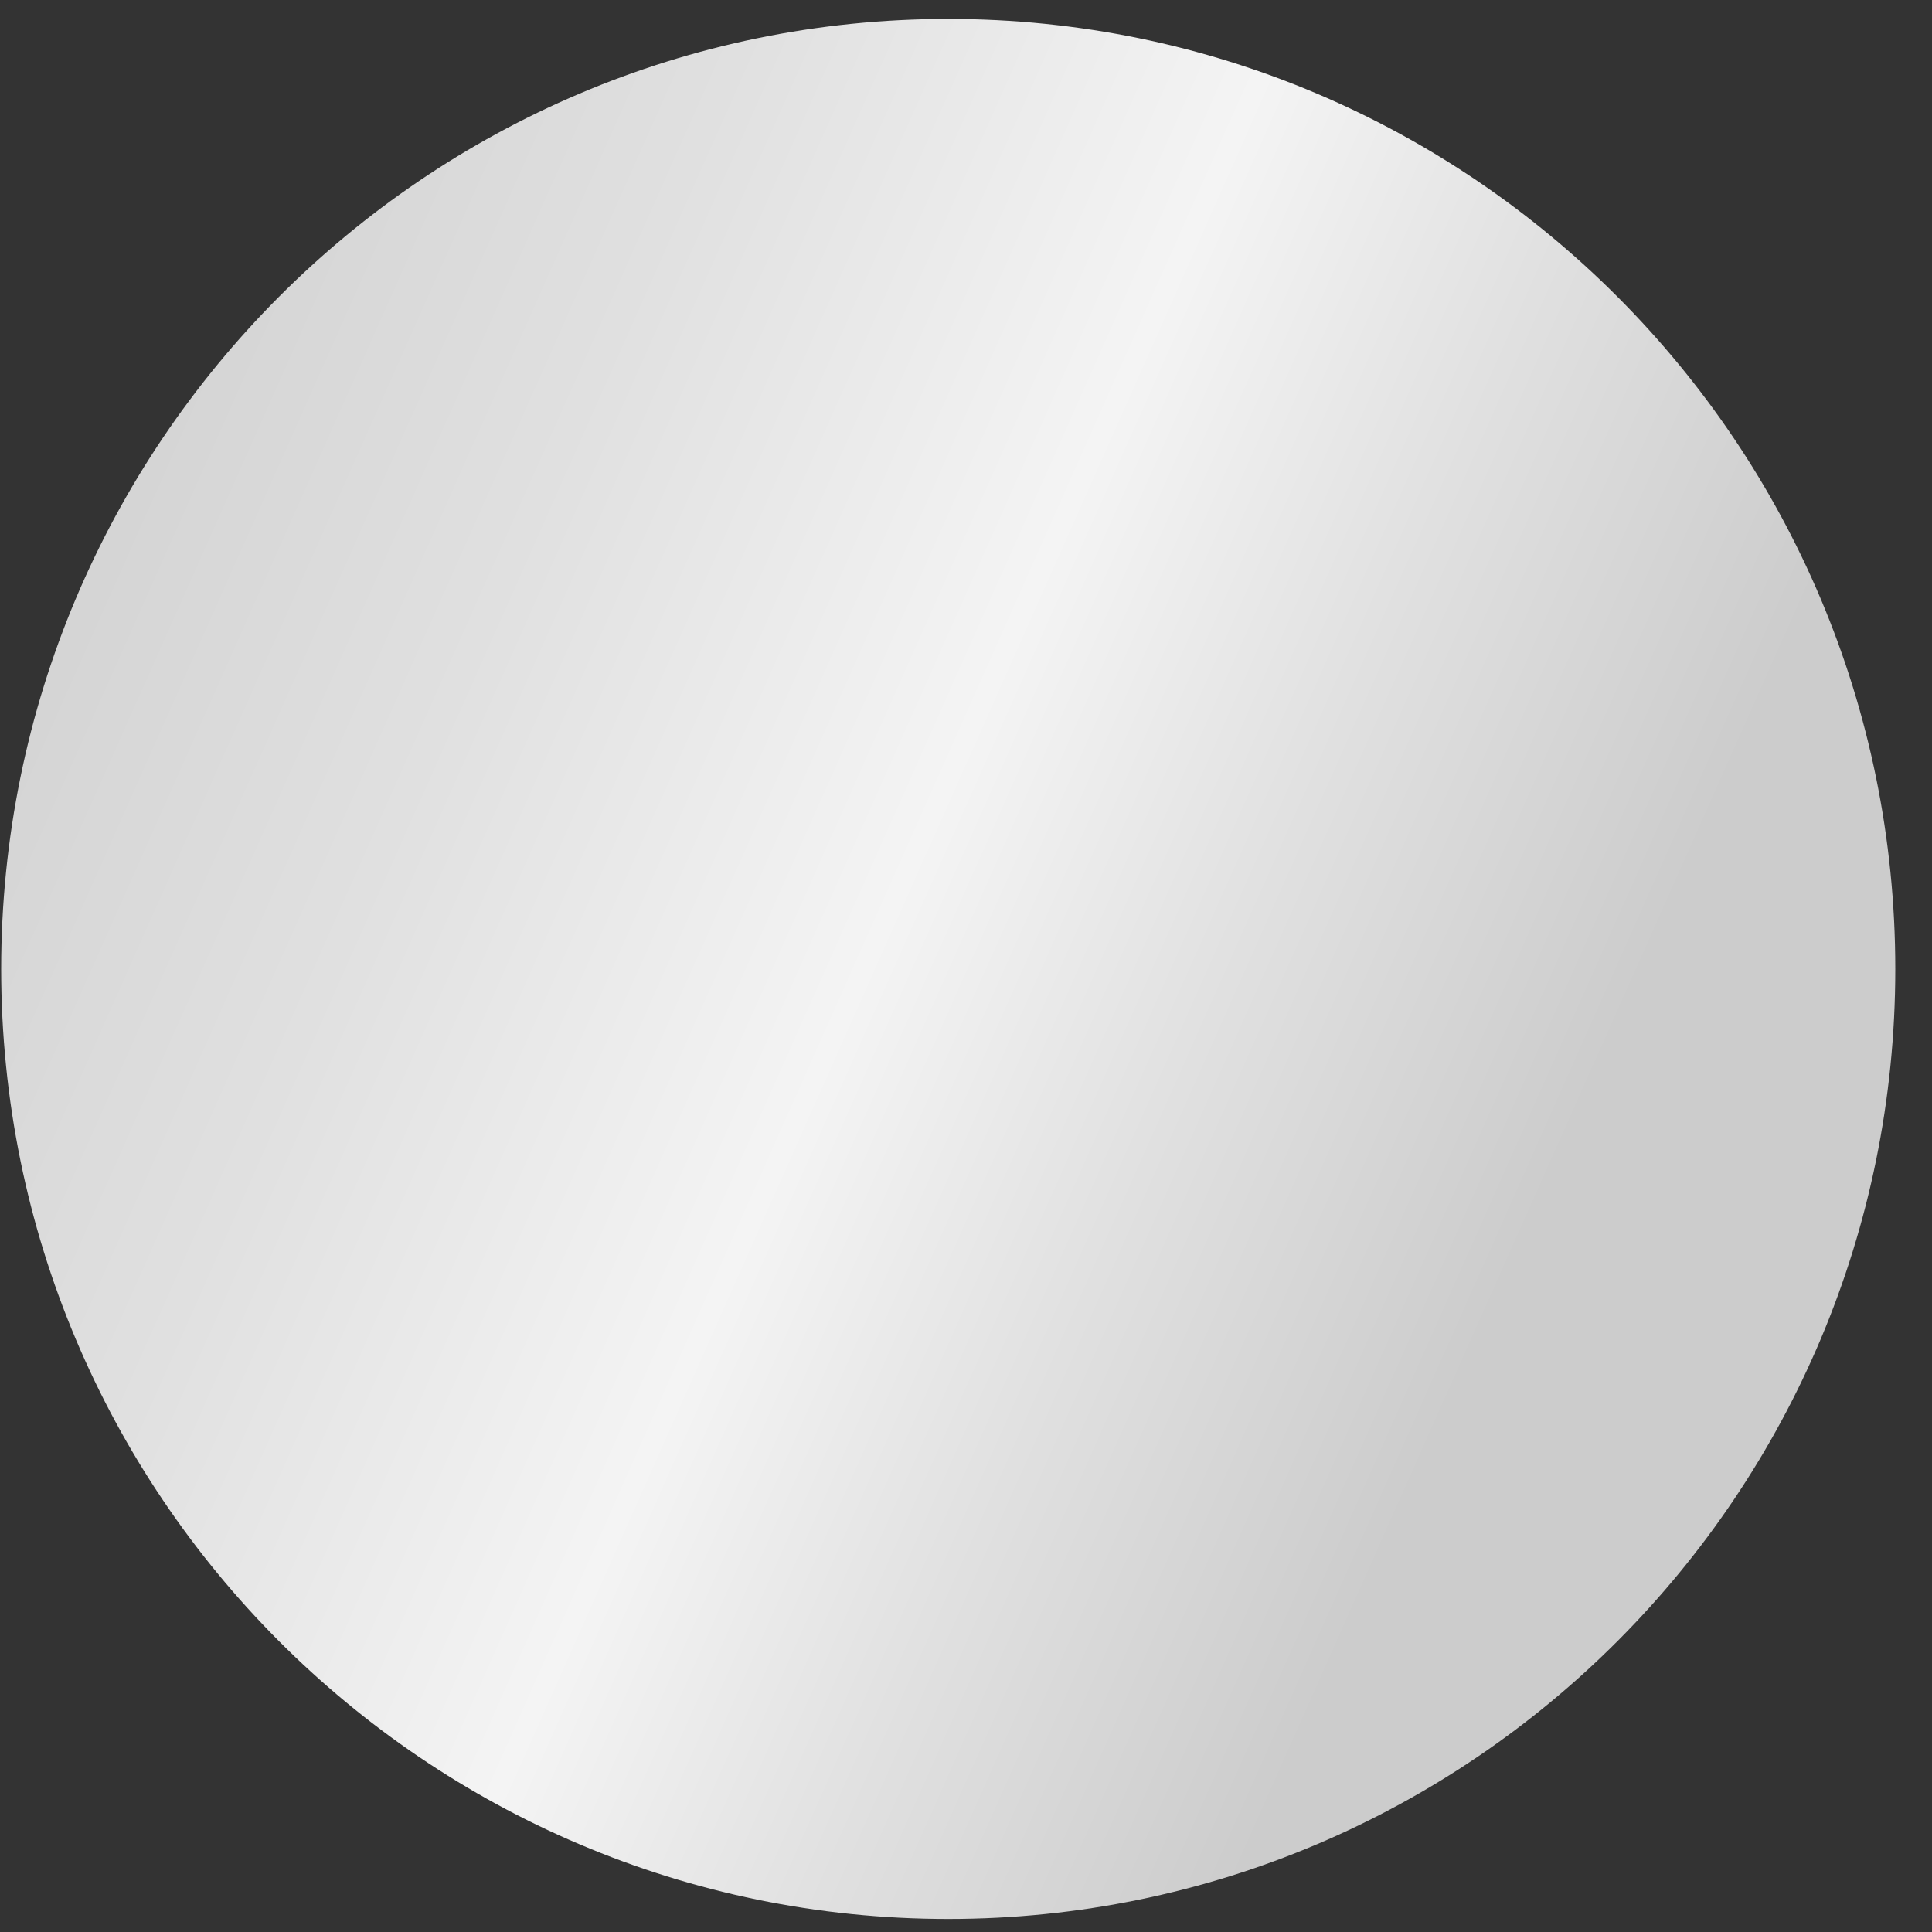
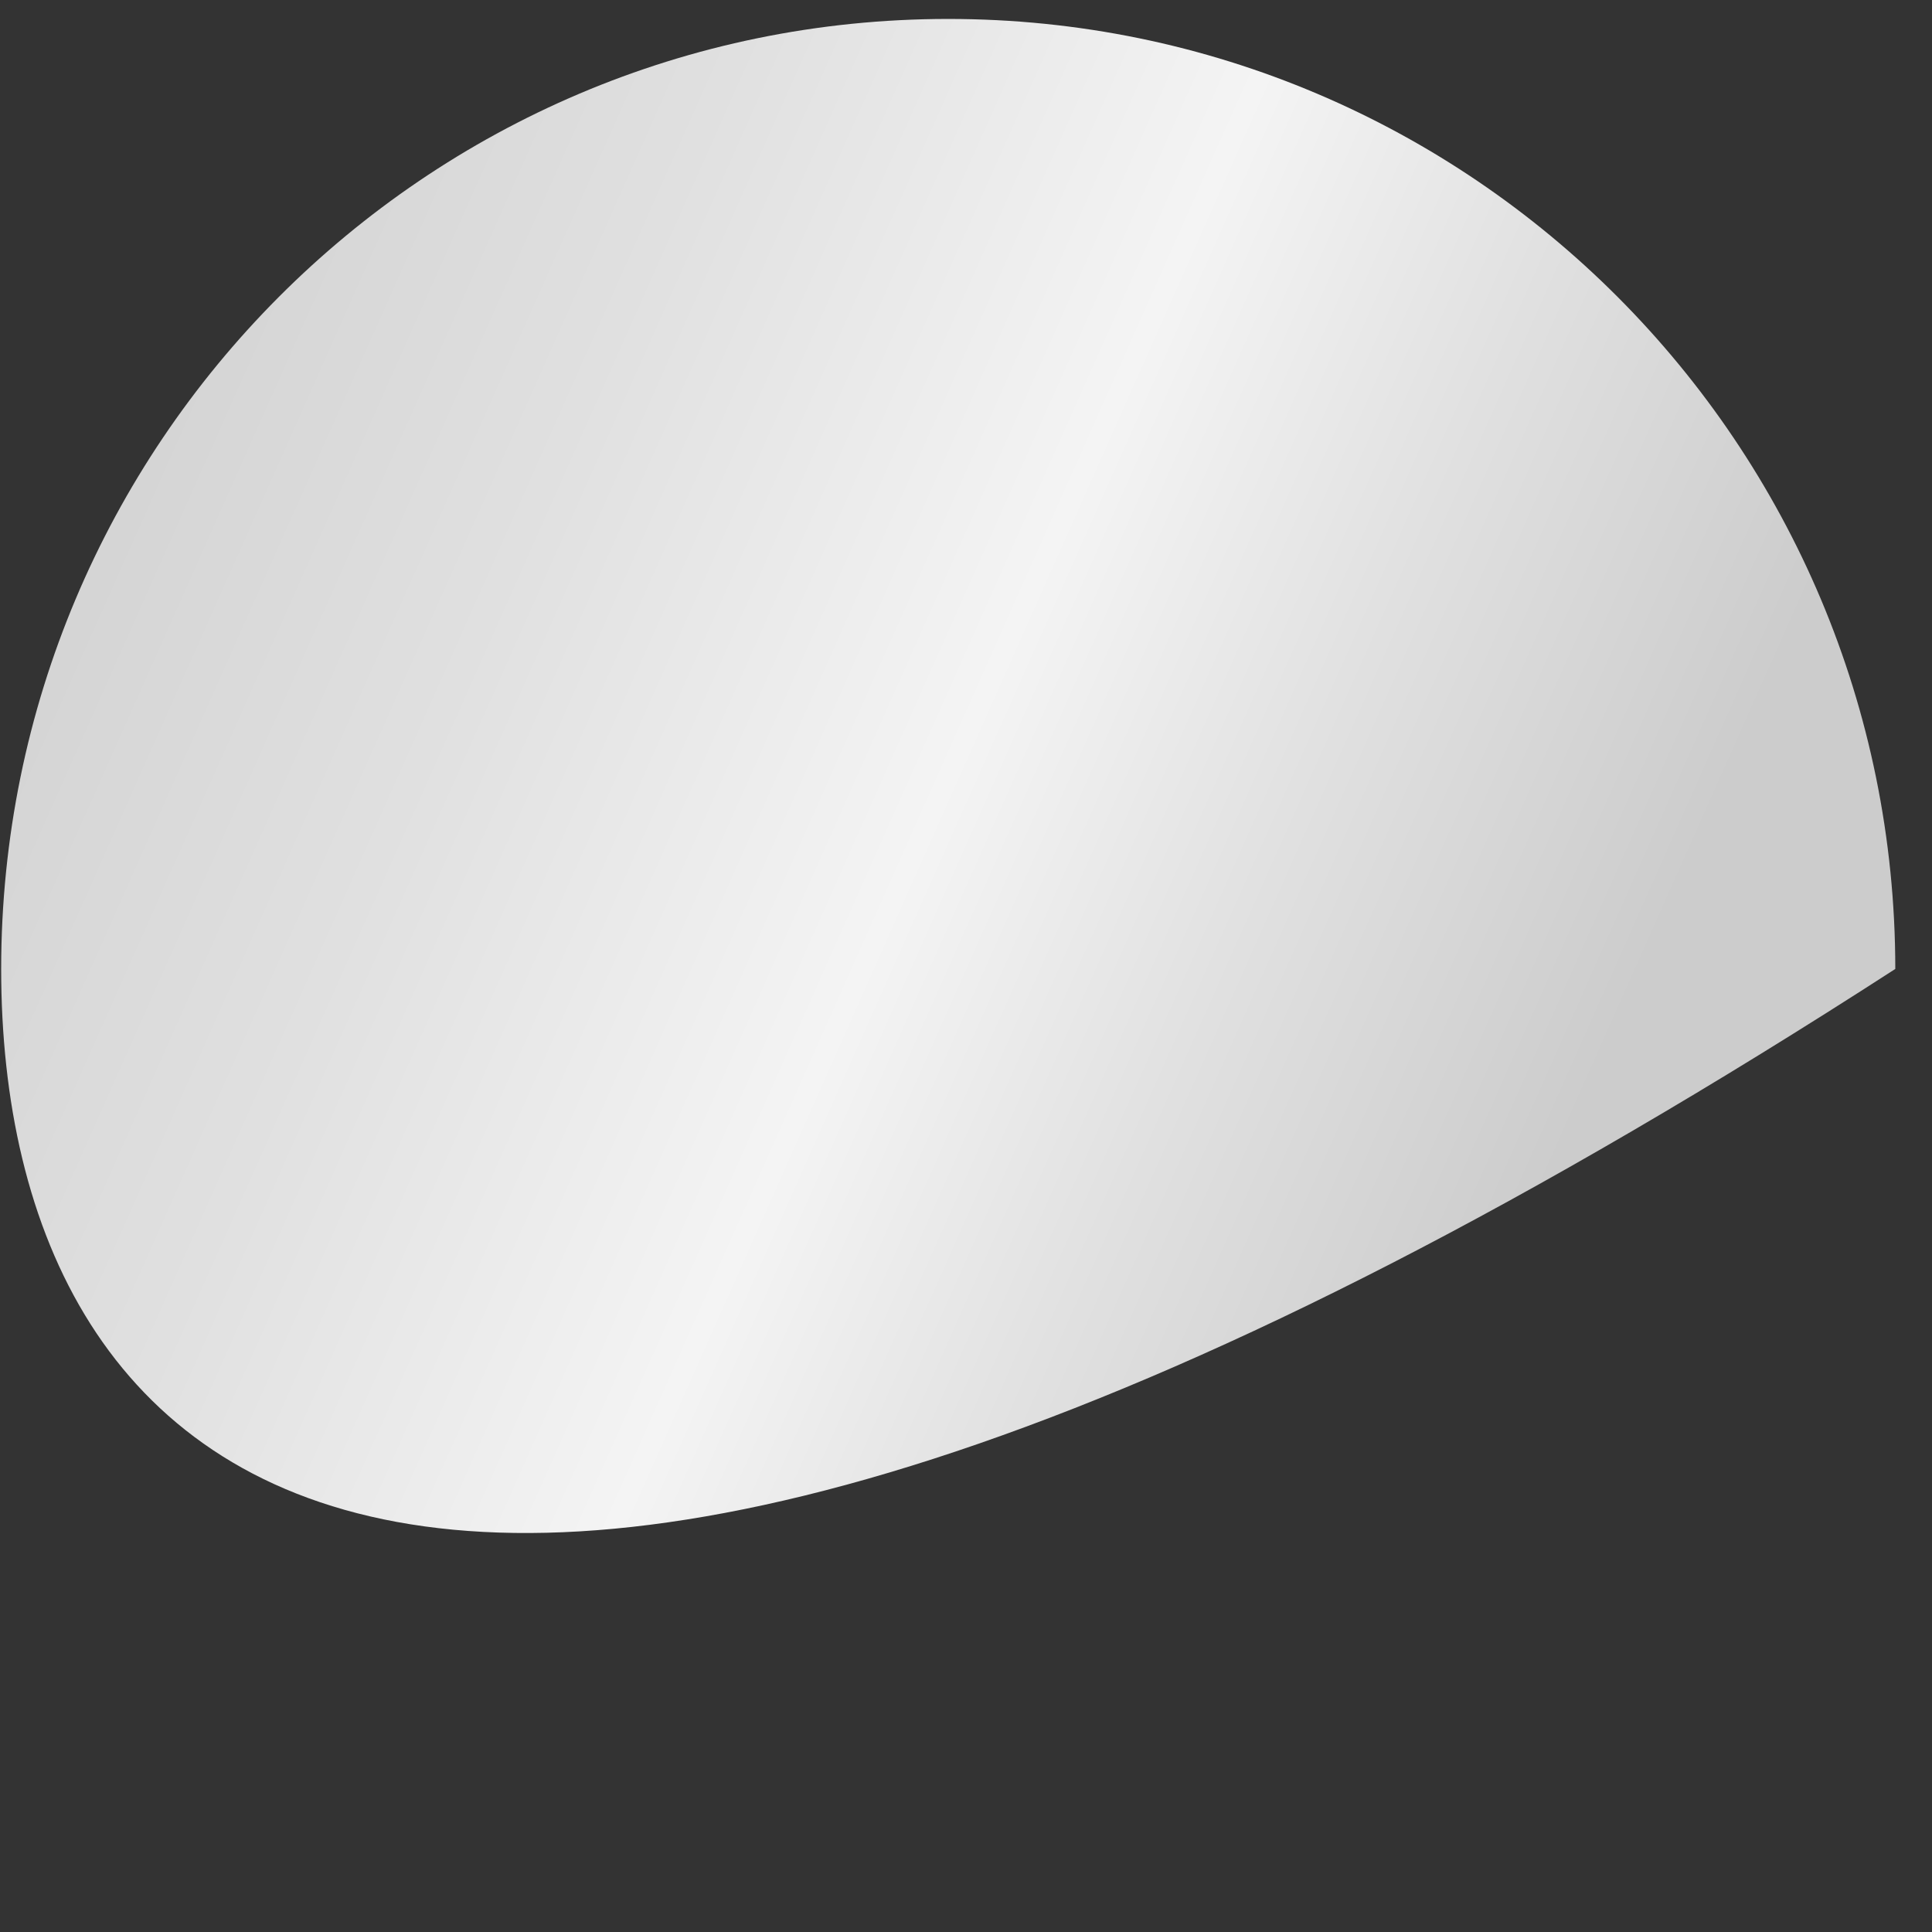
<svg xmlns="http://www.w3.org/2000/svg" width="51px" height="51px">
  <rect width="100%" height="100%" fill="#333333" stroke="none" />
  <defs>
    <linearGradient id="PSgrad_0" x1="91.355%" x2="0%" y1="40.674%" y2="0%">
      <stop offset="0%" stop-color="rgb(204,204,204)" stop-opacity="1" />
      <stop offset="20%" stop-color="rgb(224,224,224)" stop-opacity="1" />
      <stop offset="38%" stop-color="rgb(244,244,244)" stop-opacity="1" />
      <stop offset="64%" stop-color="rgb(224,224,224)" stop-opacity="1" />
      <stop offset="100%" stop-color="rgb(204,204,204)" stop-opacity="1" />
    </linearGradient>
  </defs>
-   <path fill-rule="evenodd" fill="url(#PSgrad_0)" d="M25.031,0.500 C38.838,0.500 50.031,11.728 50.031,25.578 C50.031,39.428 38.838,50.656 25.031,50.656 C11.224,50.656 0.031,39.428 0.031,25.578 C0.031,11.728 11.224,0.500 25.031,0.500 Z" />
+   <path fill-rule="evenodd" fill="url(#PSgrad_0)" d="M25.031,0.500 C38.838,0.500 50.031,11.728 50.031,25.578 C11.224,50.656 0.031,39.428 0.031,25.578 C0.031,11.728 11.224,0.500 25.031,0.500 Z" />
</svg>